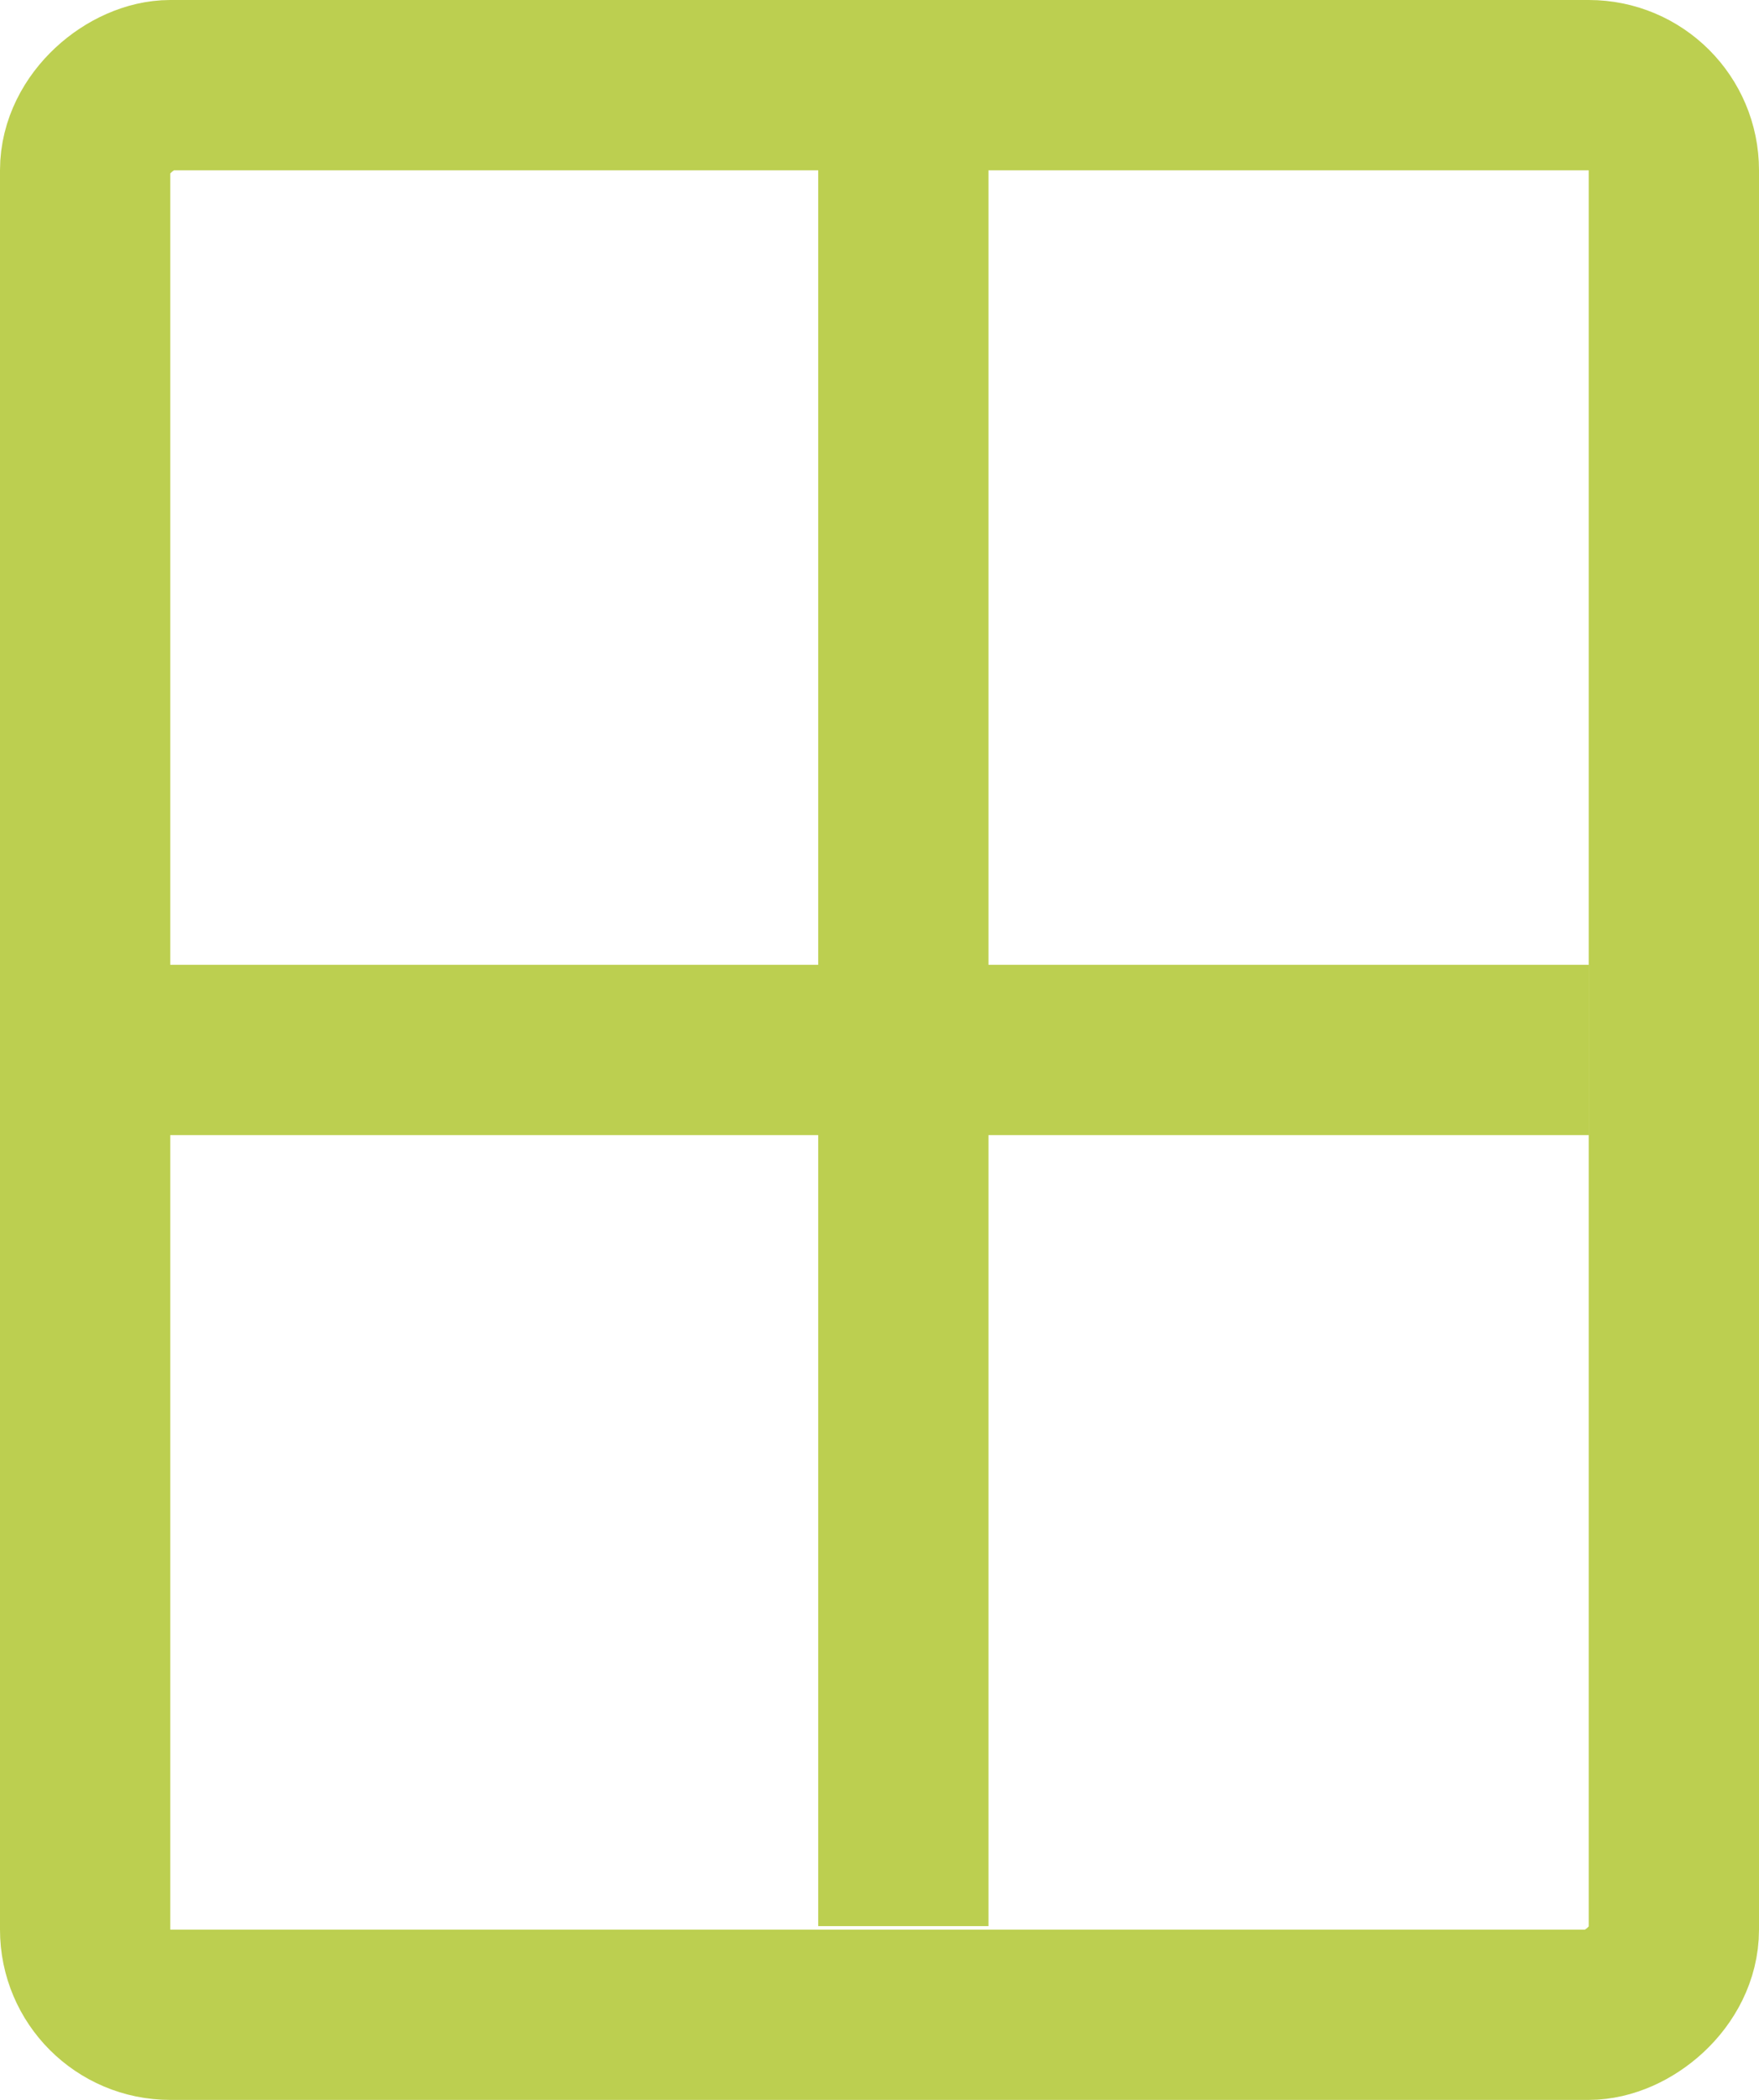
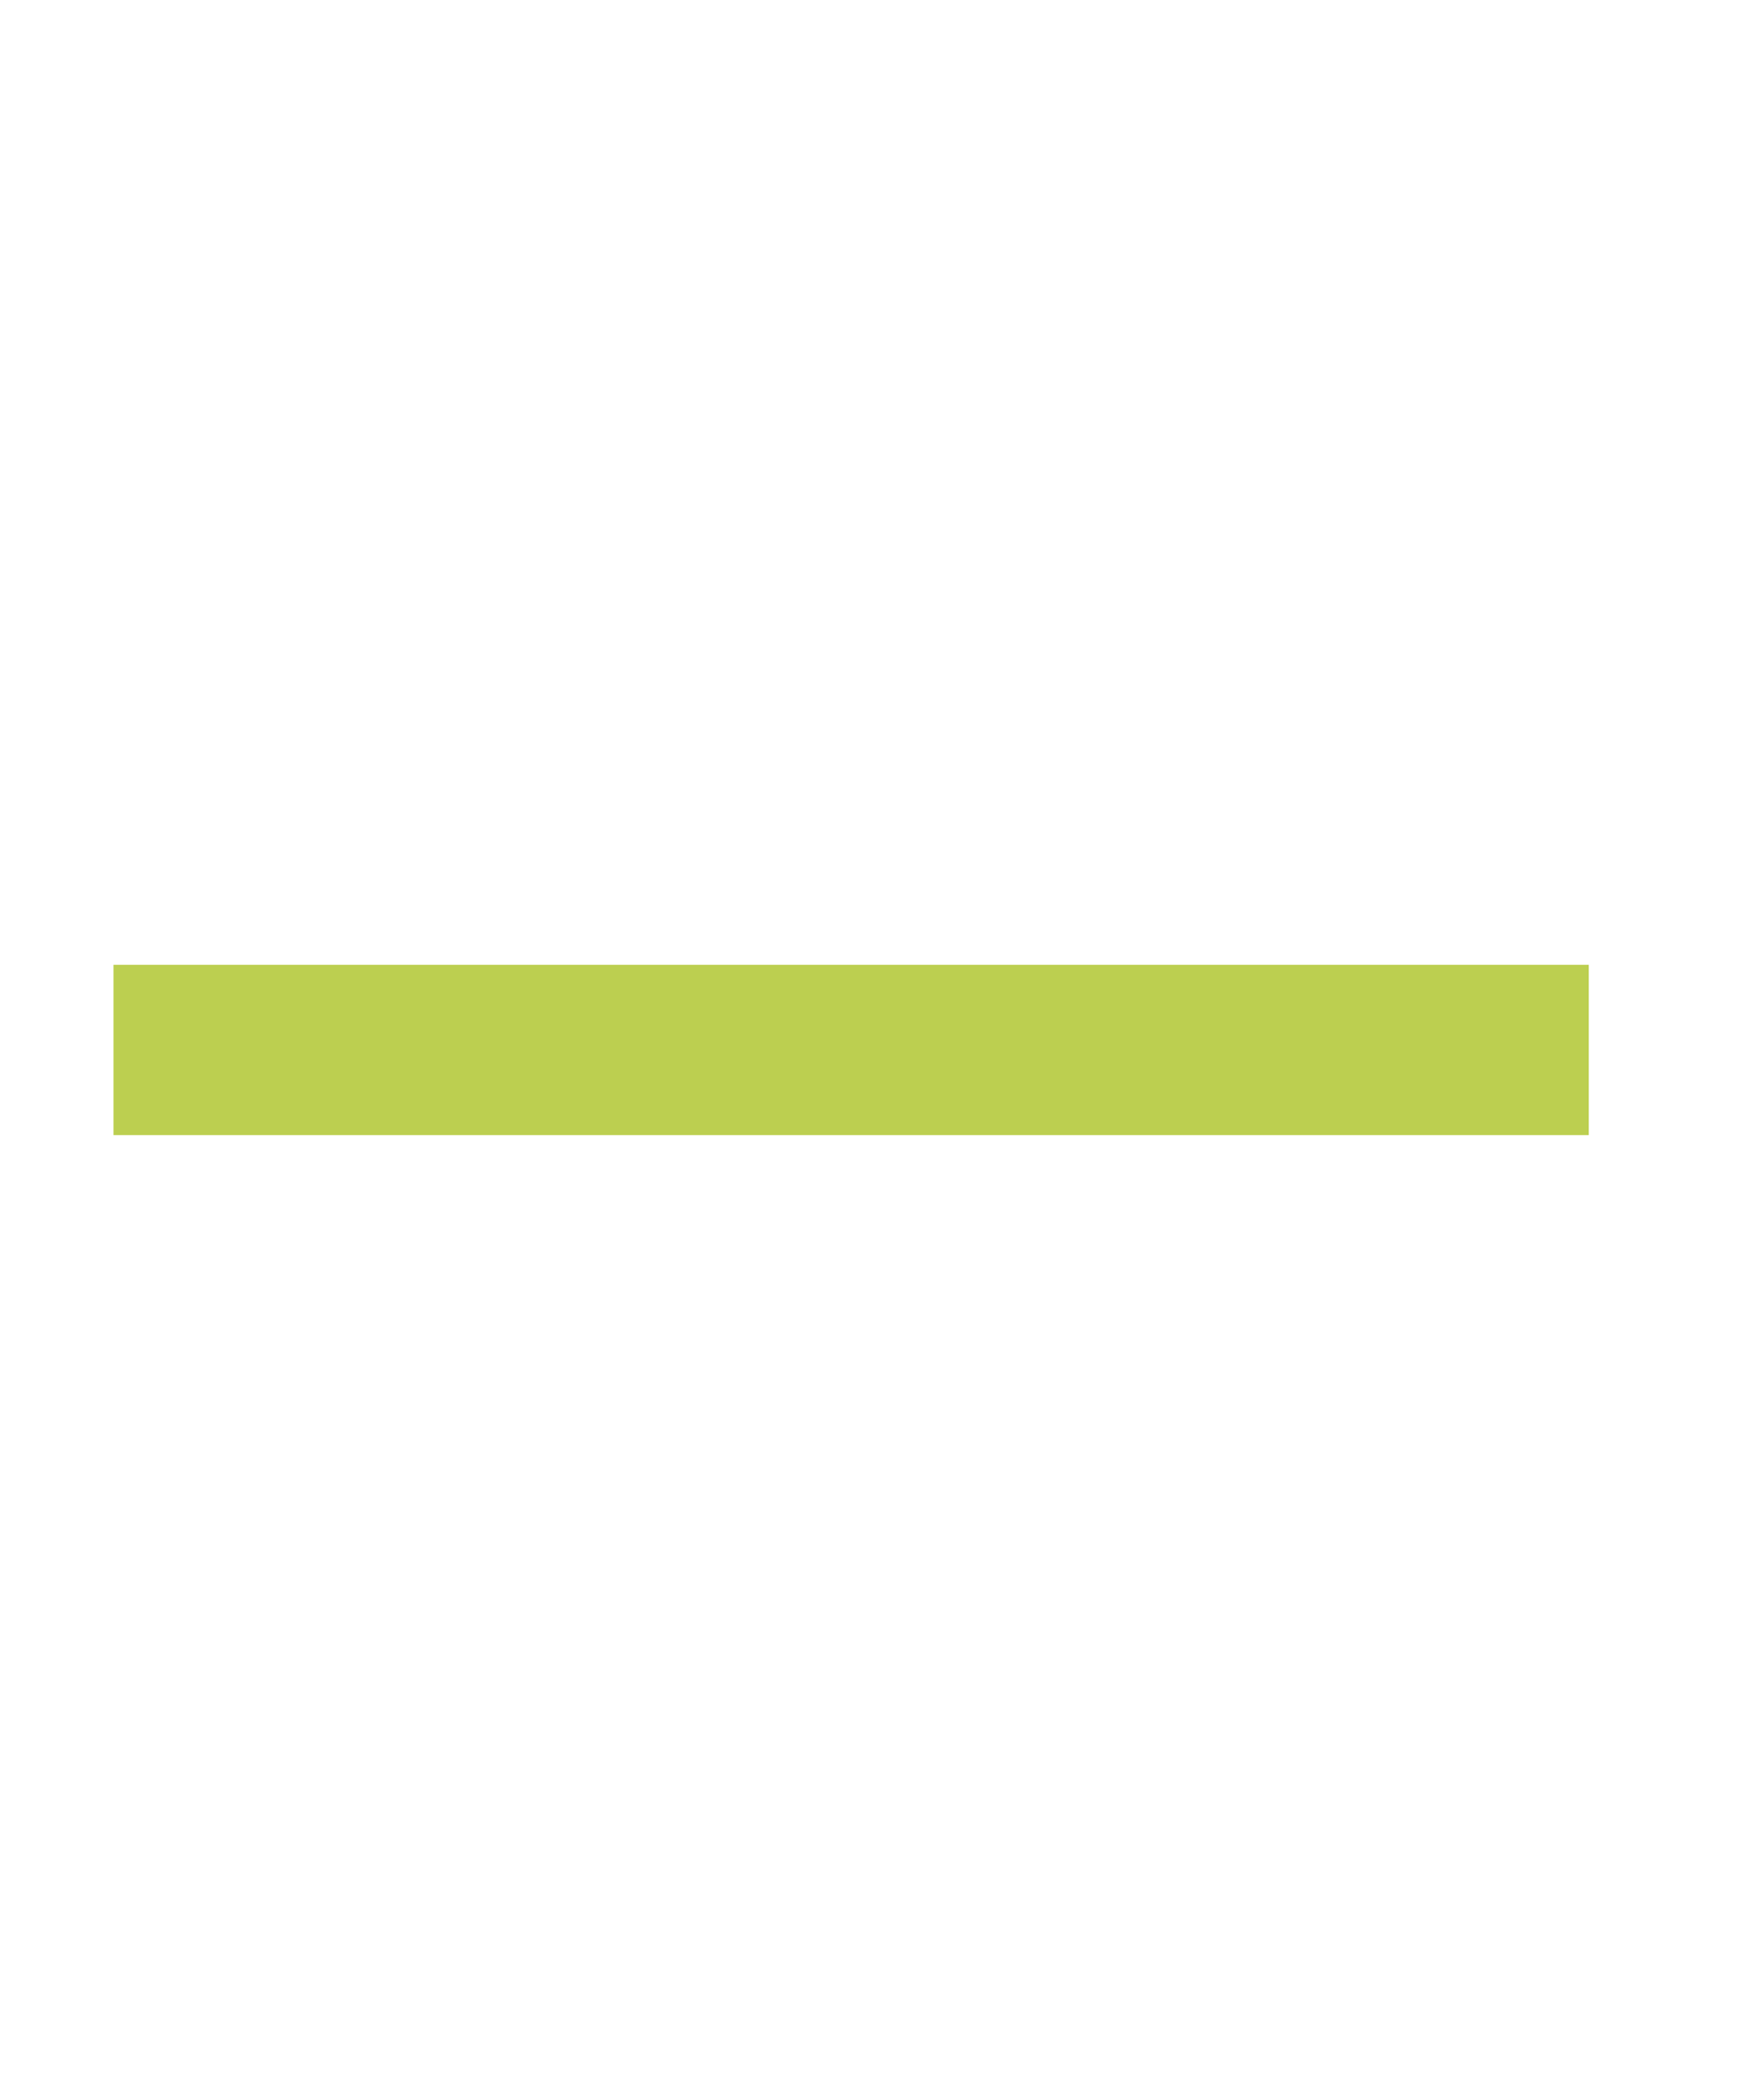
<svg xmlns="http://www.w3.org/2000/svg" width="31" height="37" viewBox="0 0 31 37" fill="none">
-   <rect x="29.5" y="1.5" width="34" height="28" rx="1.5" transform="rotate(90 29.5 1.5)" stroke="#BCCF50" stroke-width="3" />
  <line x1="28" y1="18.5" x2="2" y2="18.5" stroke="#BCCF50" stroke-width="3" />
-   <line x1="15.92" y1="33.938" x2="15.92" y2="1.059" stroke="#BCCF50" stroke-width="3" />
</svg>